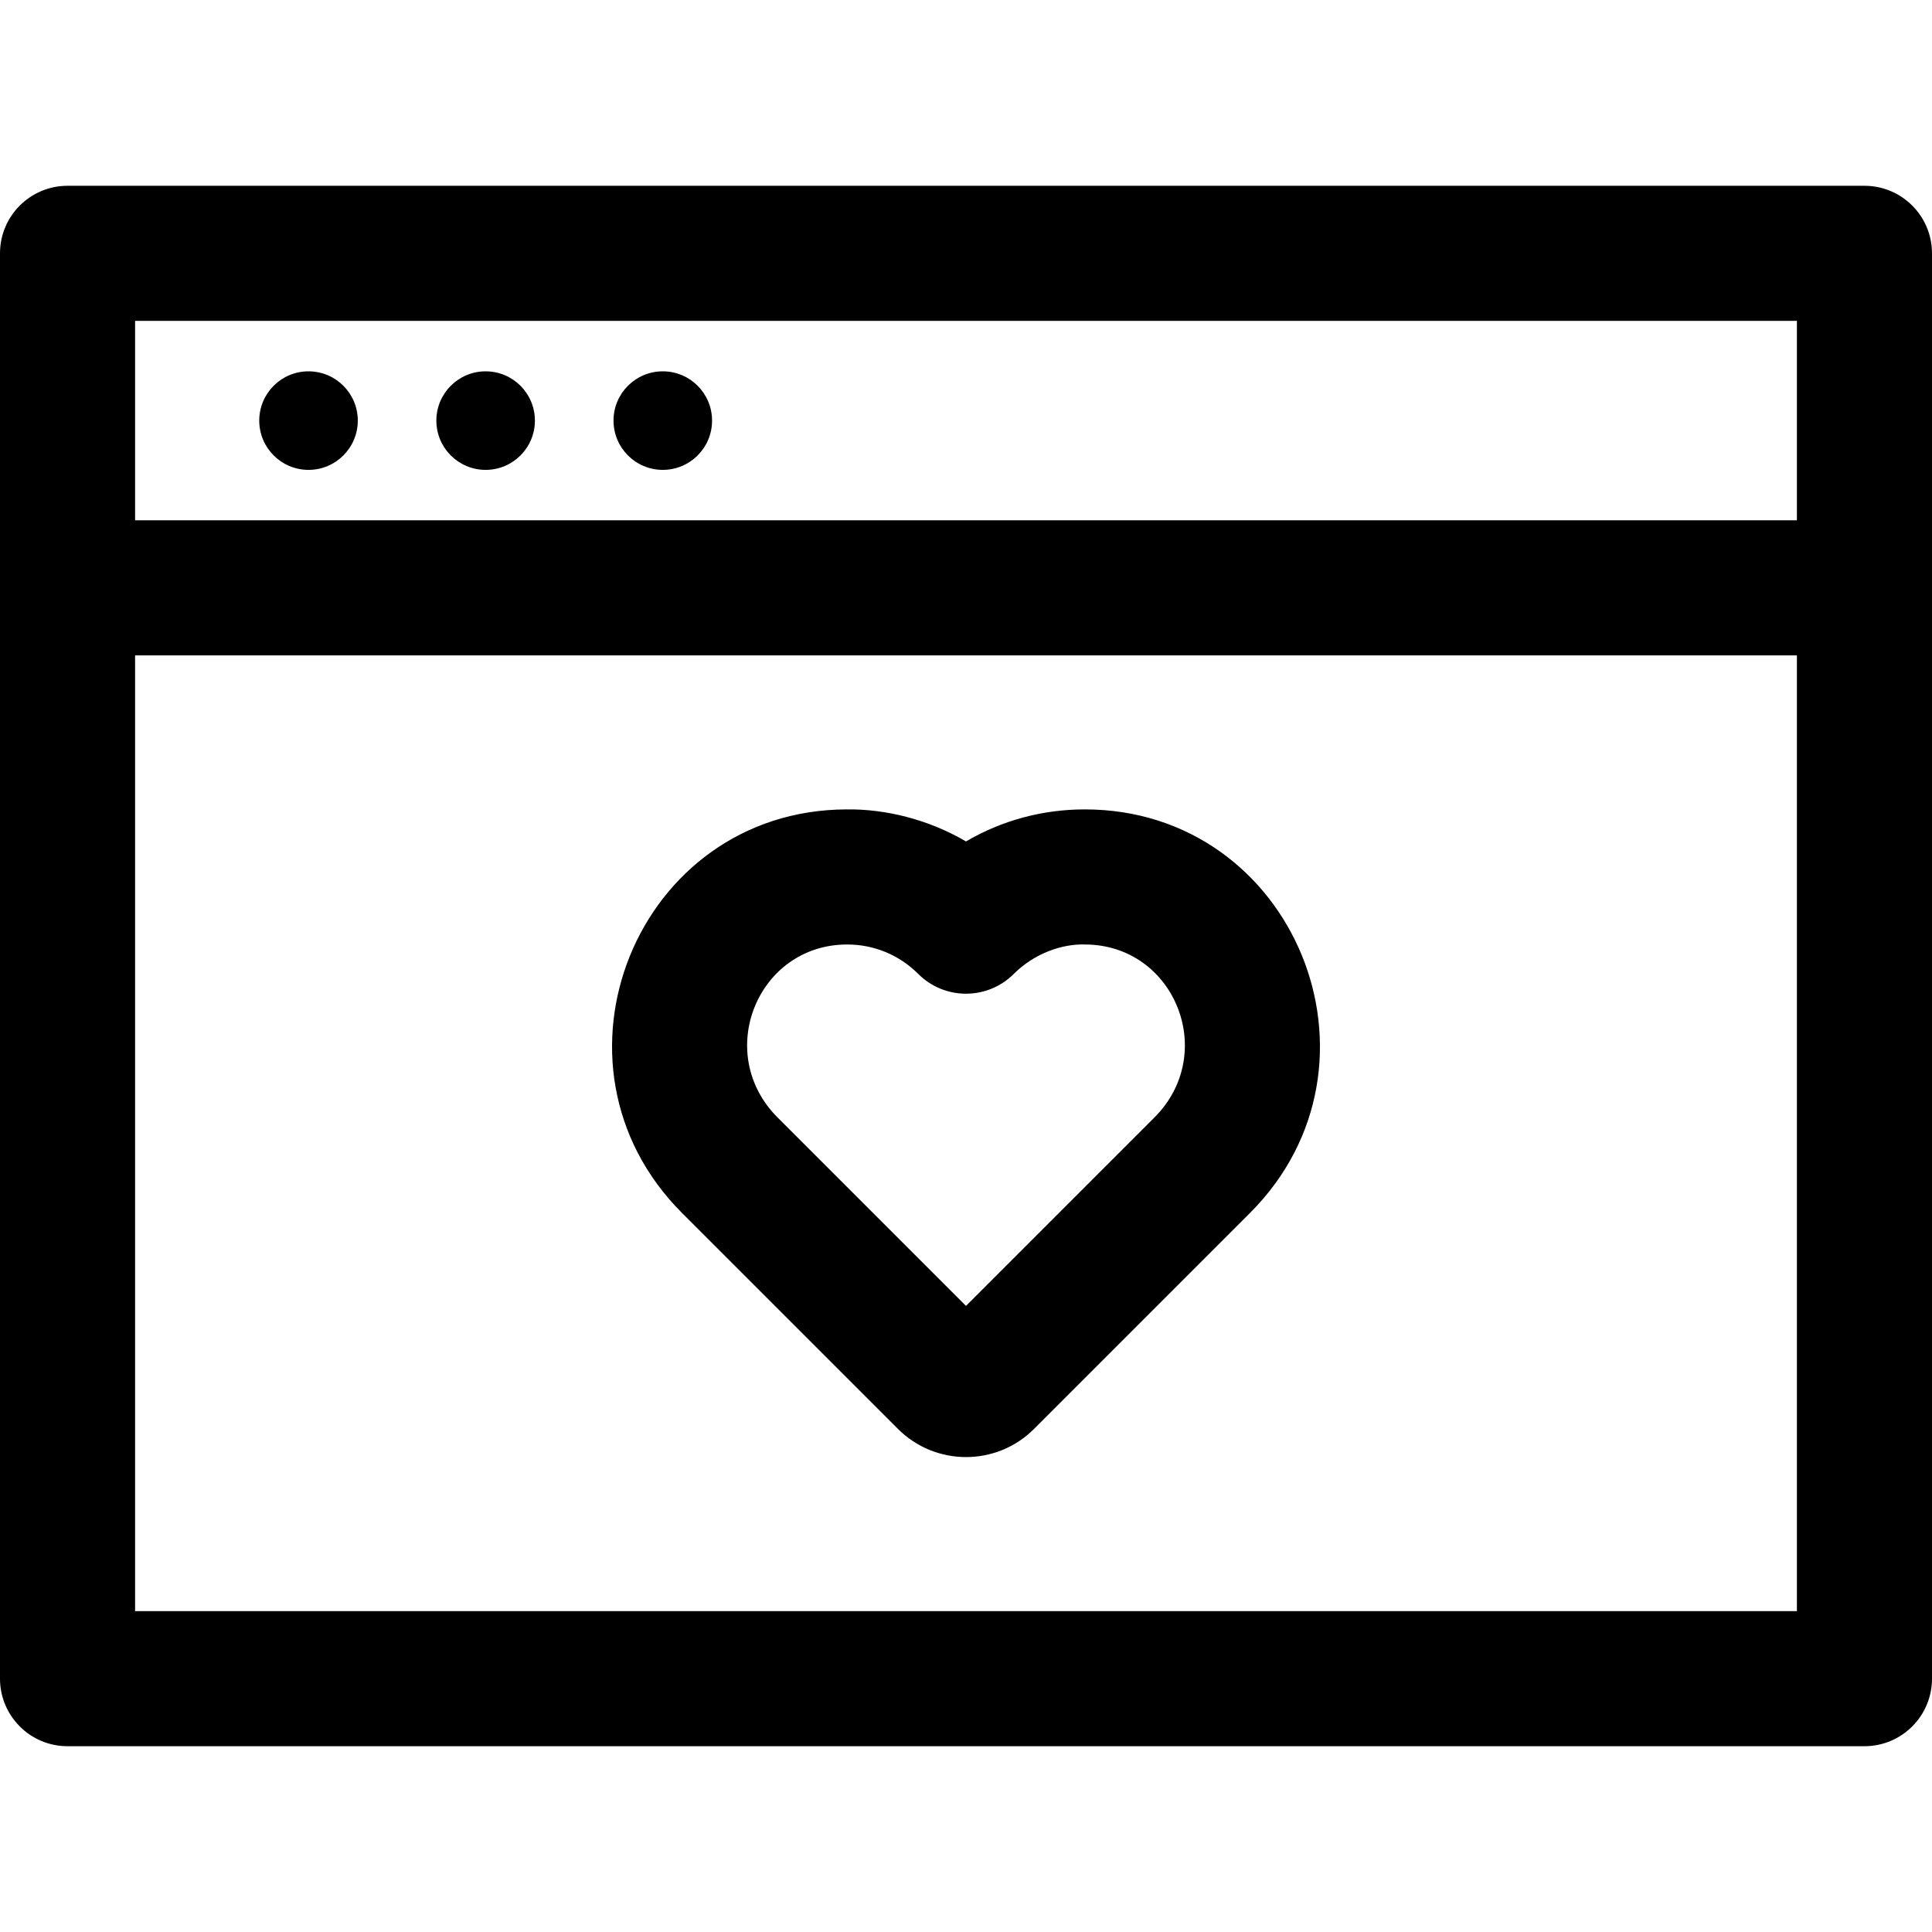
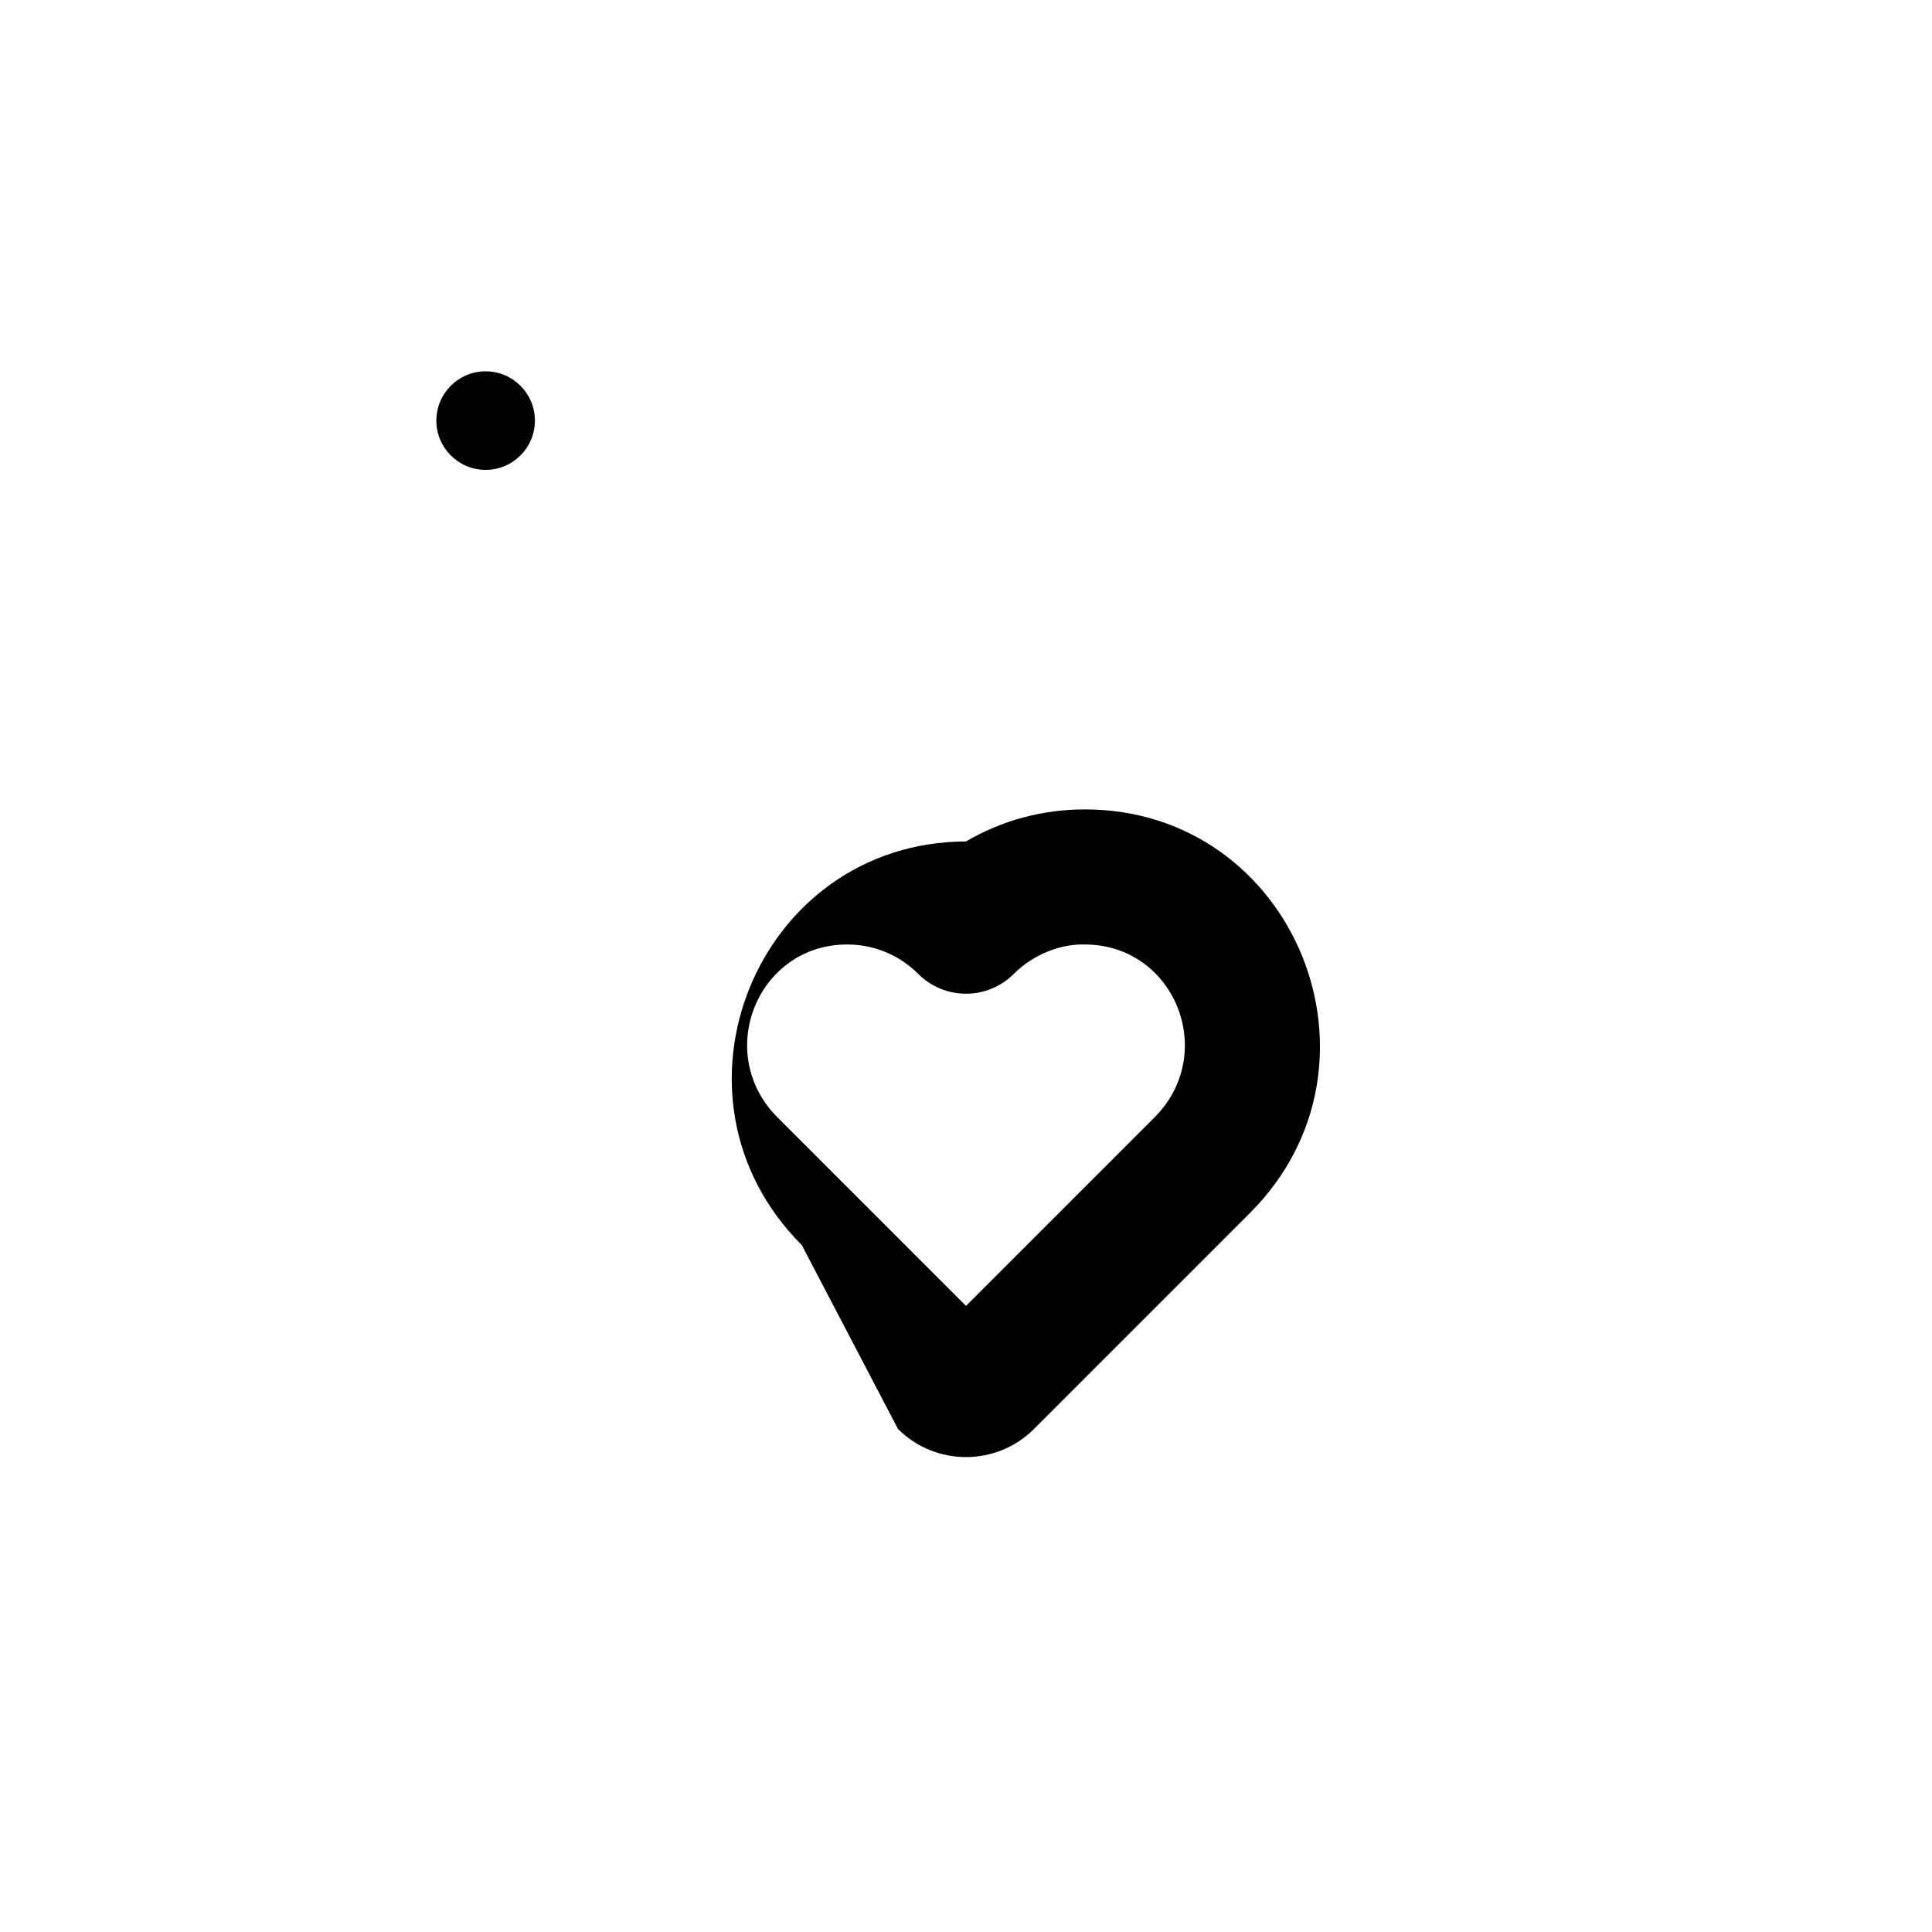
<svg xmlns="http://www.w3.org/2000/svg" fill="#000000" height="800px" width="800px" version="1.1" id="Layer_1" viewBox="0 0 512 512" xml:space="preserve">
  <g>
    <g>
      <g>
-         <path d="M237.977,378.686c9.94,9.938,26.111,9.938,36.049-0.001l57.213-57.213c39.48-39.479,11.814-106.974-43.755-106.974     c-11.246,0-22.033,2.951-31.483,8.491c-9.922-5.817-21.304-8.644-31.721-8.49c-55.522,0.204-82.882,67.608-43.518,106.972     L237.977,378.686z M224.514,250.3c7.113,0,13.797,2.768,18.828,7.8c6.99,6.99,18.325,6.99,25.316,0     c5.474-5.473,12.864-8.008,18.931-7.799c23.675,0.085,35.369,28.82,18.334,45.854l-49.923,49.923l-49.923-49.923     C189.016,279.095,200.776,250.3,224.514,250.3z" />
-         <path d="M494.099,49.235H17.901C8.015,49.235,0,57.25,0,67.136c0,4.971,0,374.233,0,377.728c0,9.886,8.015,17.901,17.901,17.901     h476.198c9.886,0,17.901-8.015,17.901-17.901c0-3.463,0-372.752,0-377.728C512,57.25,503.986,49.235,494.099,49.235z      M476.198,426.963H35.802V173.688h440.396V426.963z M476.198,137.886H35.802V85.037h440.396V137.886z" />
-         <circle cx="81.76" cy="111.464" r="13.058" />
+         <path d="M237.977,378.686c9.94,9.938,26.111,9.938,36.049-0.001l57.213-57.213c39.48-39.479,11.814-106.974-43.755-106.974     c-11.246,0-22.033,2.951-31.483,8.491c-55.522,0.204-82.882,67.608-43.518,106.972     L237.977,378.686z M224.514,250.3c7.113,0,13.797,2.768,18.828,7.8c6.99,6.99,18.325,6.99,25.316,0     c5.474-5.473,12.864-8.008,18.931-7.799c23.675,0.085,35.369,28.82,18.334,45.854l-49.923,49.923l-49.923-49.923     C189.016,279.095,200.776,250.3,224.514,250.3z" />
        <circle cx="128.697" cy="111.464" r="13.058" />
-         <circle cx="175.646" cy="111.464" r="13.058" />
      </g>
    </g>
  </g>
</svg>